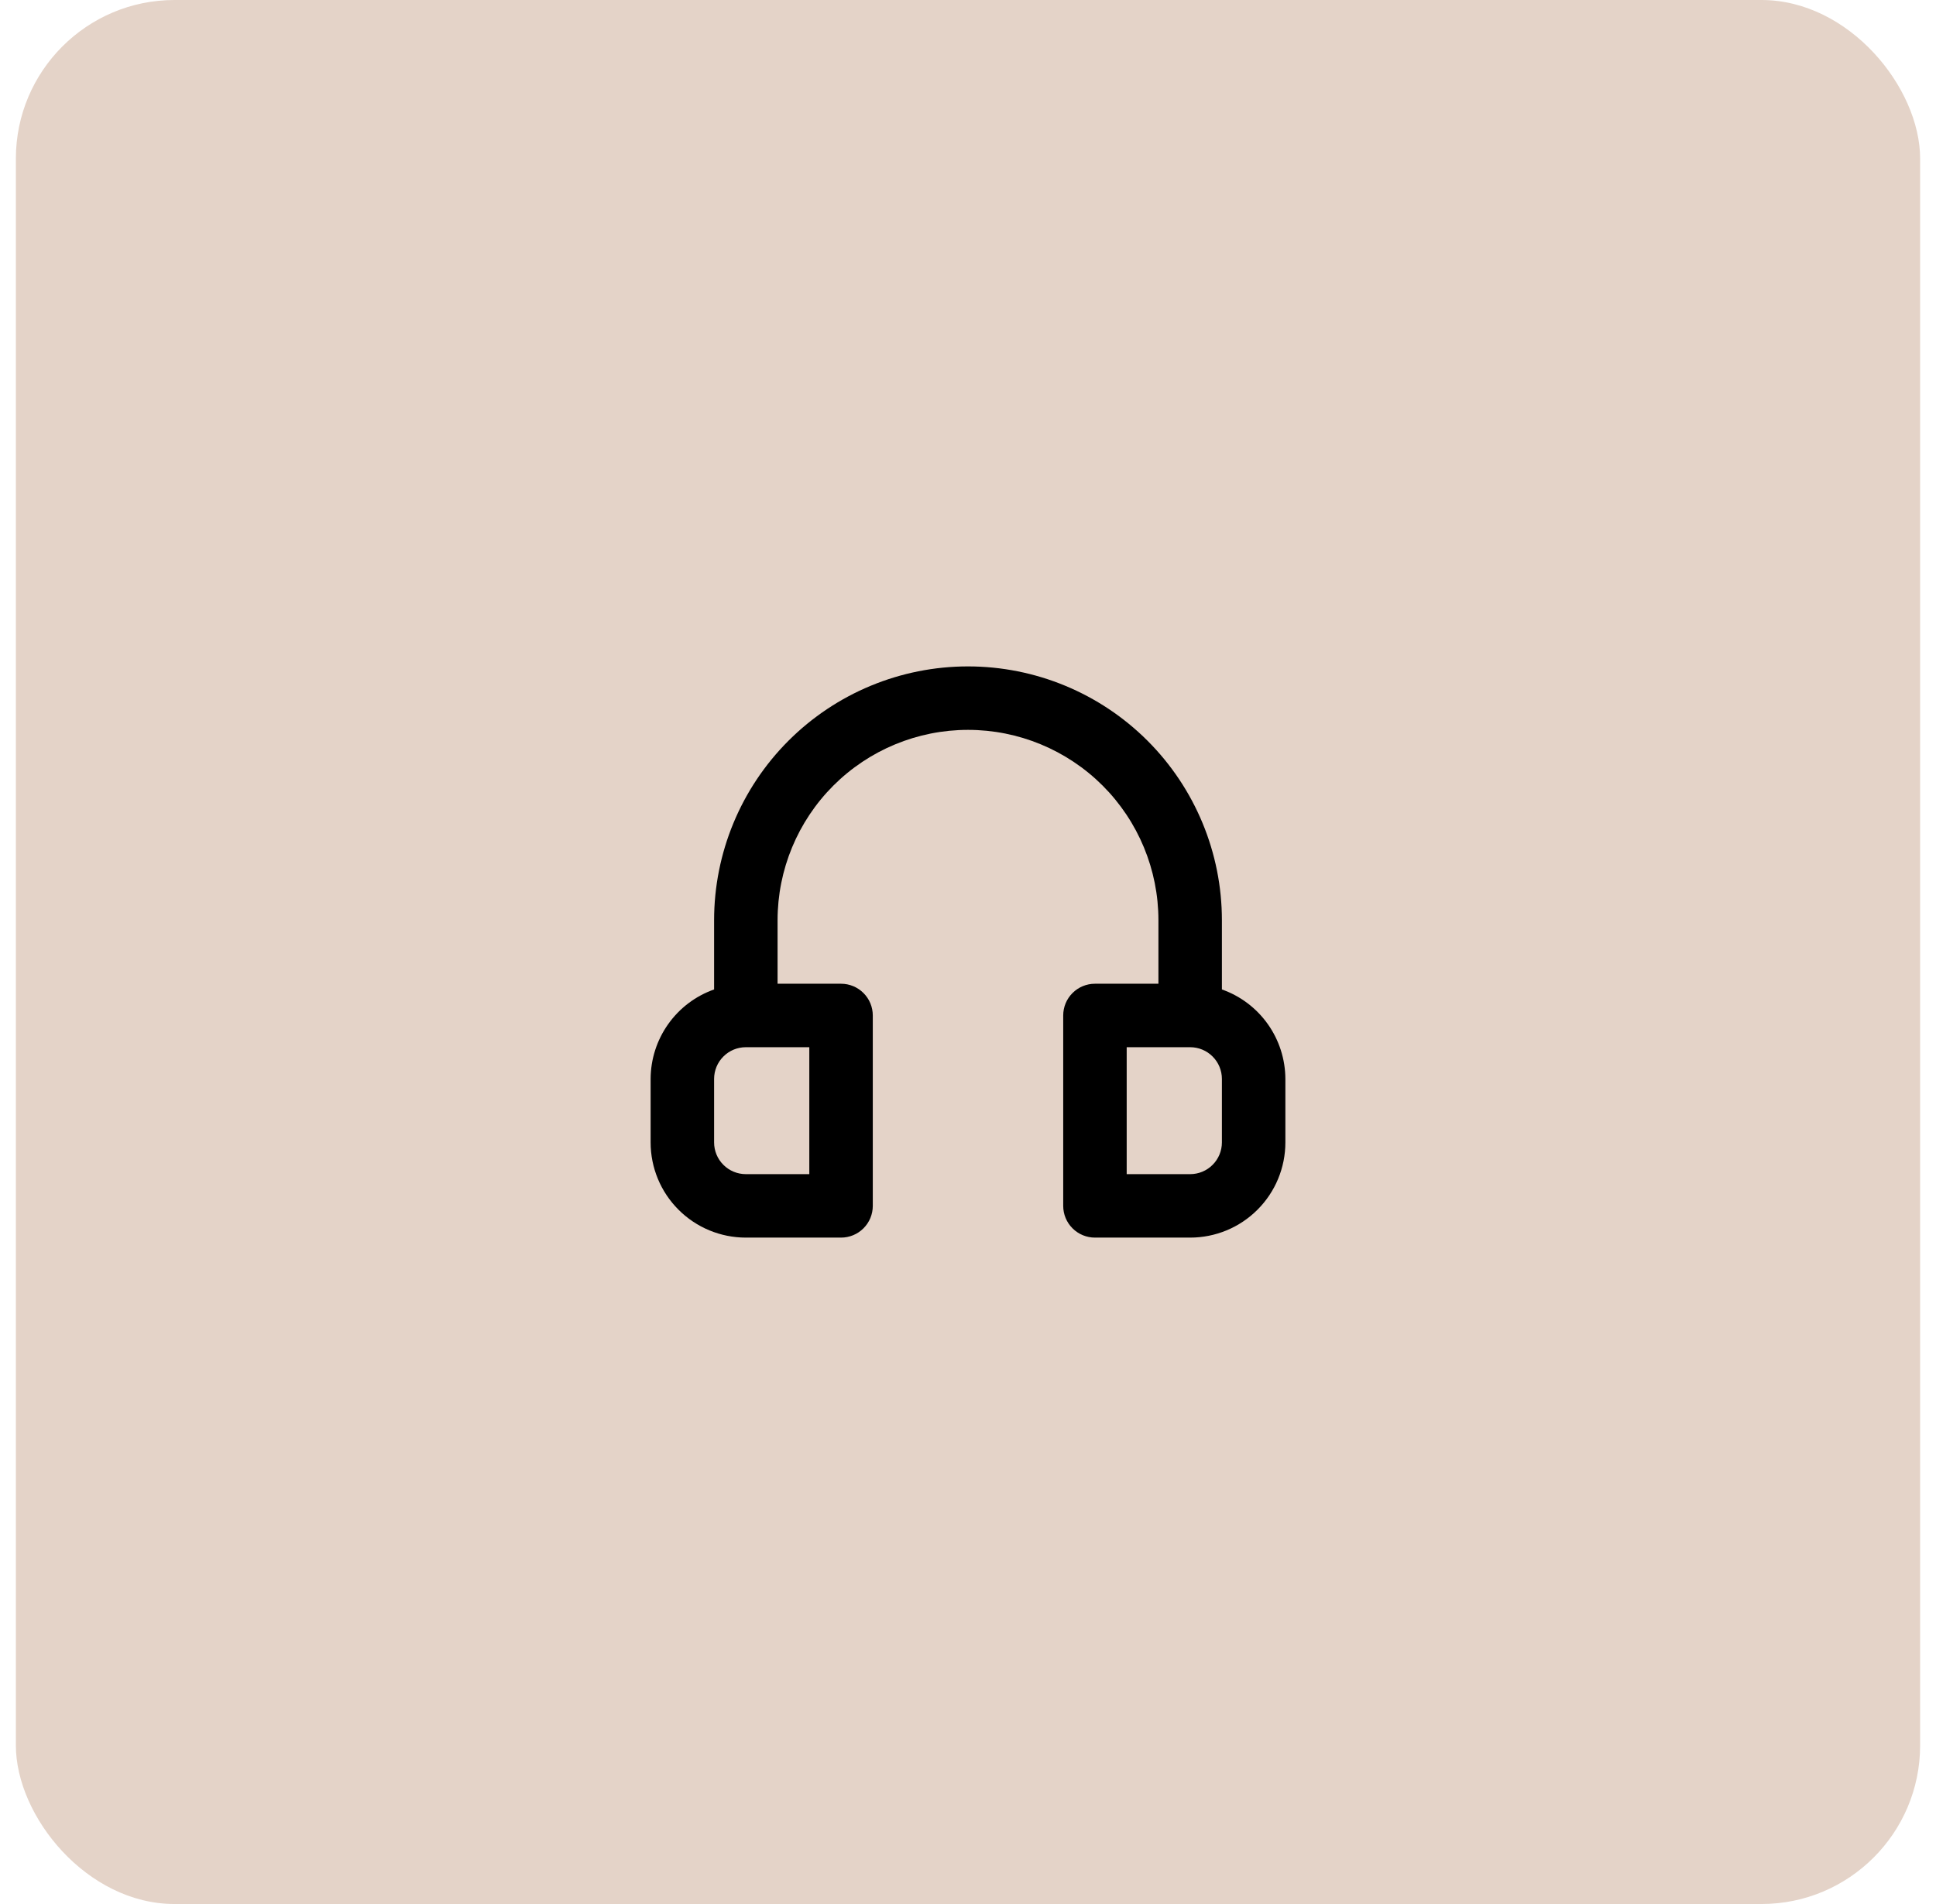
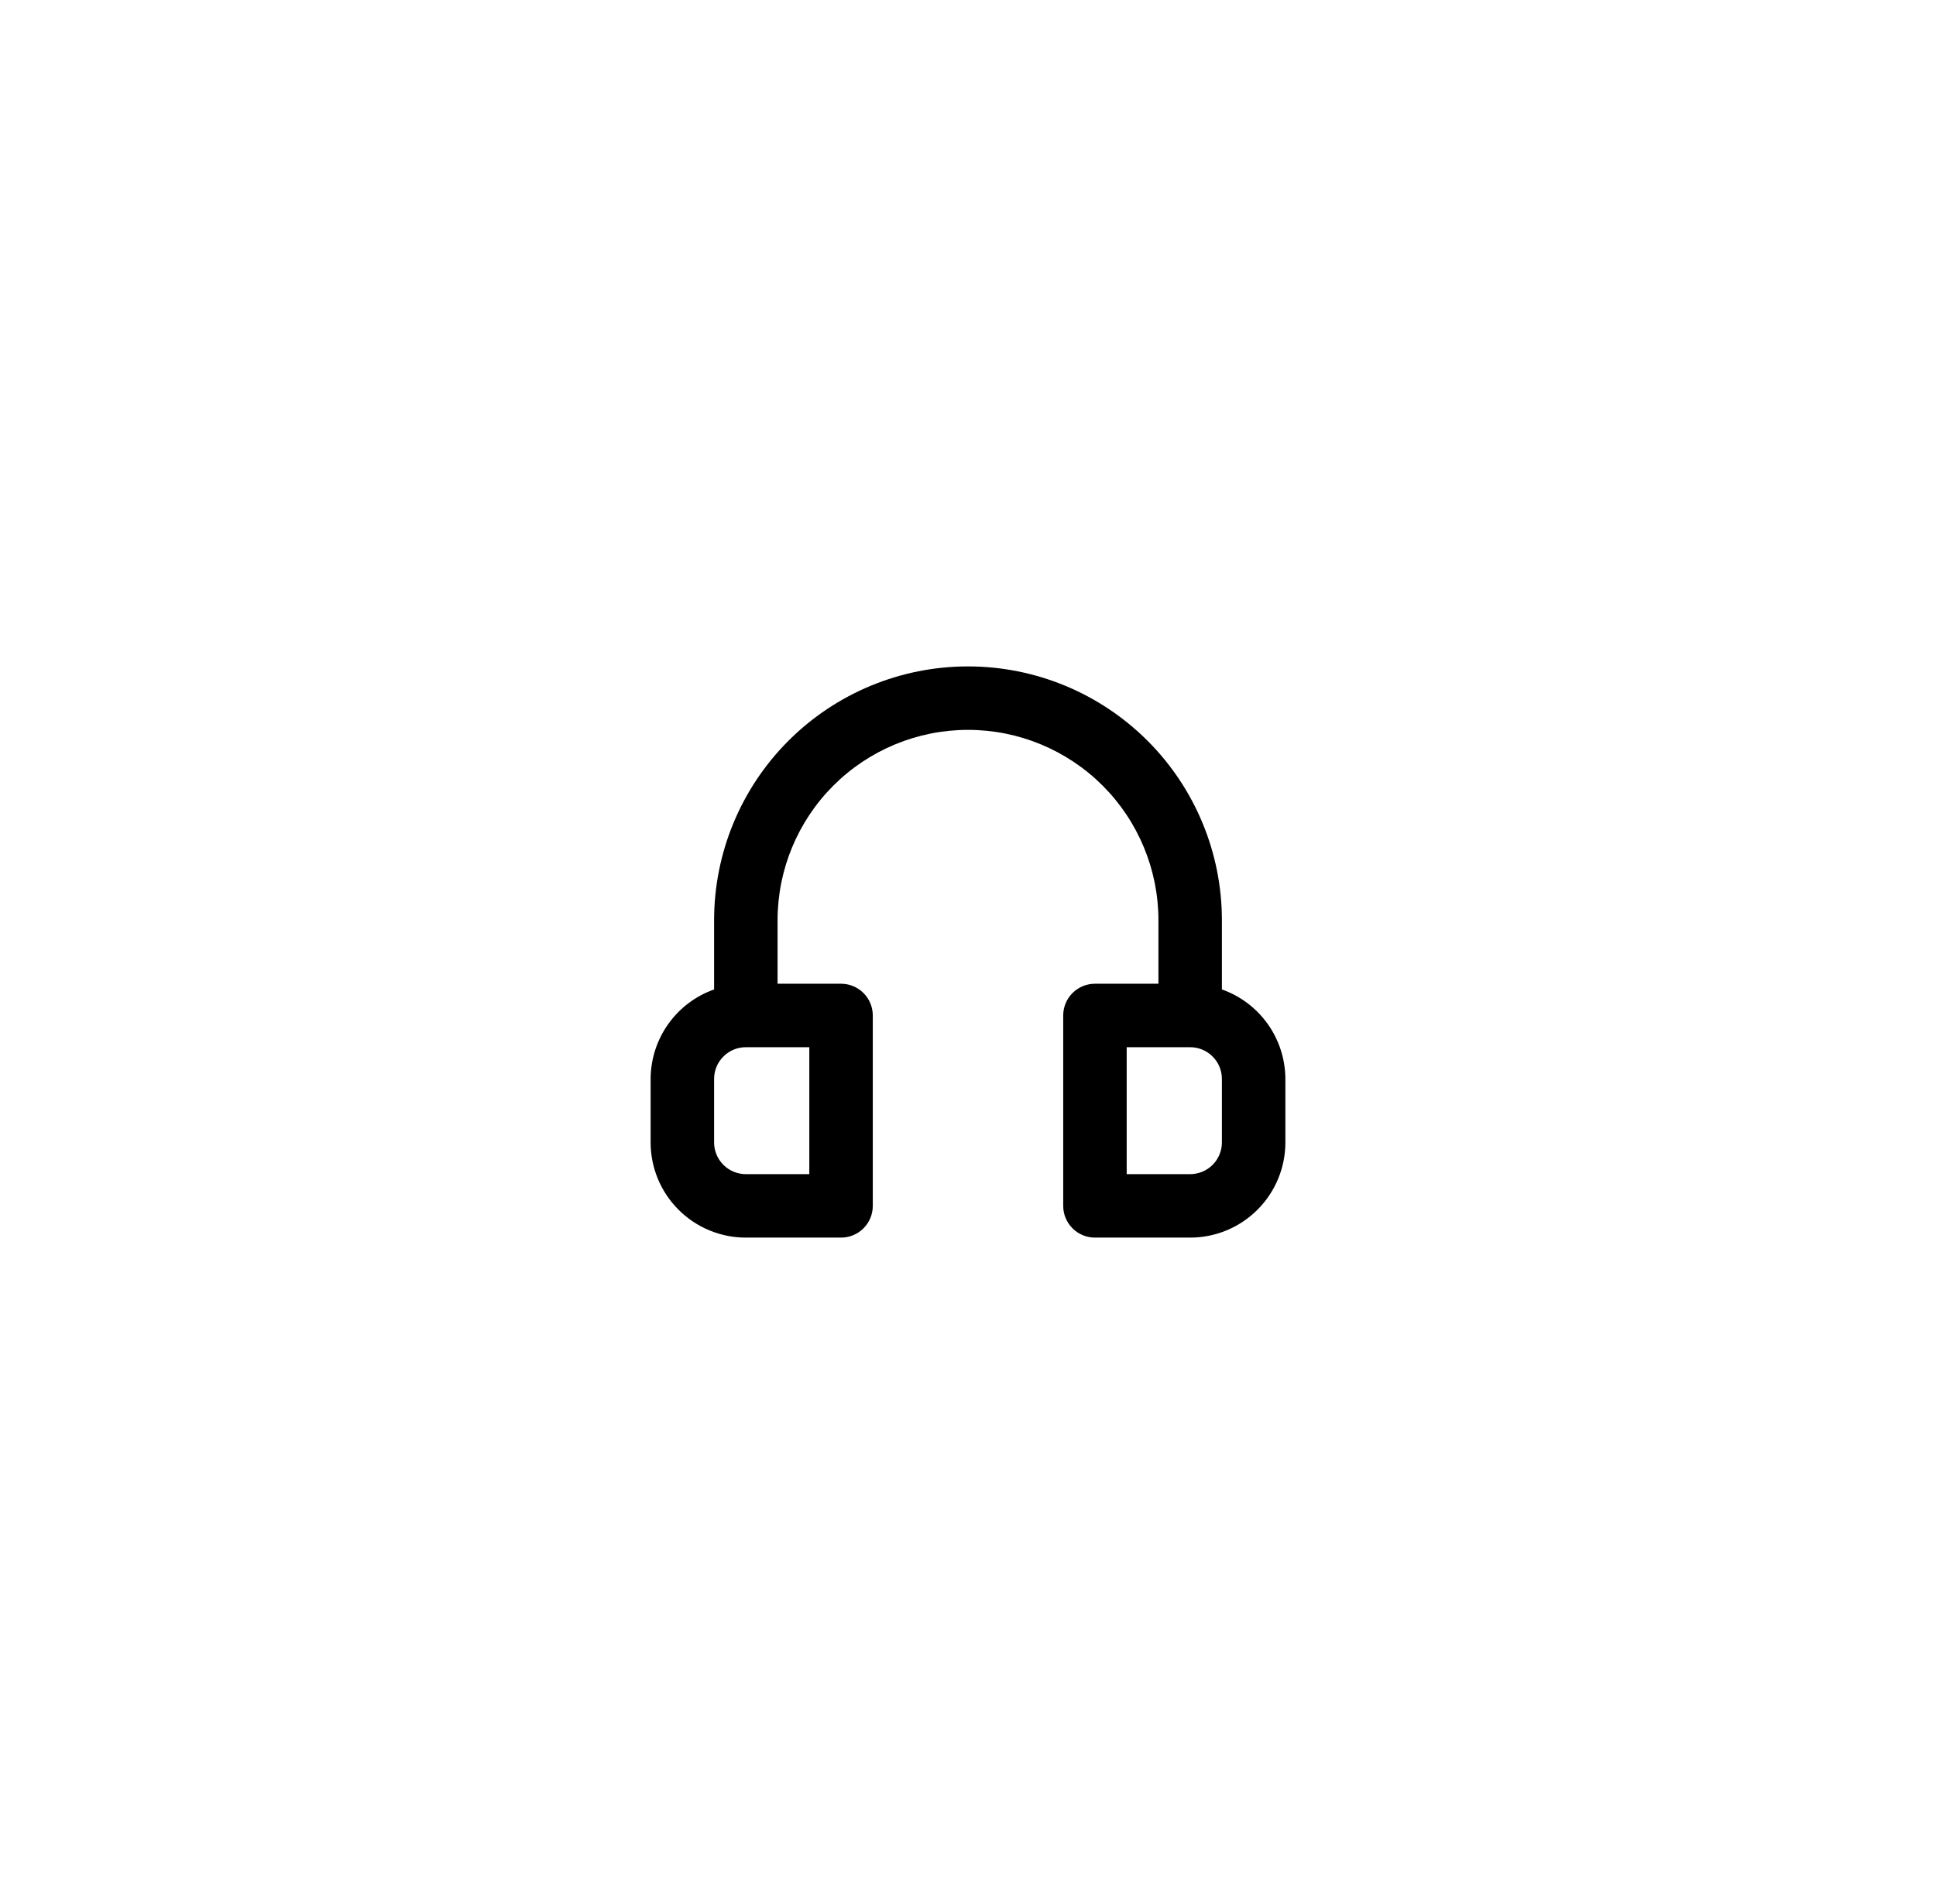
<svg xmlns="http://www.w3.org/2000/svg" width="61" height="60" viewBox="0 0 61 60" fill="none">
-   <rect x="0.5" width="60" height="60" rx="5" fill="#E4D3C8" />
  <path d="M38.5 31.18V29C38.5 26.878 37.657 24.843 36.157 23.343C34.657 21.843 32.622 21 30.5 21C28.378 21 26.343 21.843 24.843 23.343C23.343 24.843 22.5 26.878 22.5 29V31.18C21.916 31.386 21.411 31.768 21.053 32.273C20.695 32.778 20.502 33.381 20.5 34V36C20.5 36.796 20.816 37.559 21.379 38.121C21.941 38.684 22.704 39 23.5 39H26.5C26.765 39 27.02 38.895 27.207 38.707C27.395 38.52 27.5 38.265 27.5 38V32C27.5 31.735 27.395 31.48 27.207 31.293C27.02 31.105 26.765 31 26.5 31H24.5V29C24.5 27.409 25.132 25.883 26.257 24.757C27.383 23.632 28.909 23 30.5 23C32.091 23 33.617 23.632 34.743 24.757C35.868 25.883 36.5 27.409 36.5 29V31H34.5C34.235 31 33.98 31.105 33.793 31.293C33.605 31.48 33.5 31.735 33.5 32V38C33.5 38.265 33.605 38.52 33.793 38.707C33.98 38.895 34.235 39 34.5 39H37.5C38.296 39 39.059 38.684 39.621 38.121C40.184 37.559 40.5 36.796 40.5 36V34C40.498 33.381 40.305 32.778 39.947 32.273C39.589 31.768 39.084 31.386 38.5 31.18ZM25.5 33V37H23.5C23.235 37 22.98 36.895 22.793 36.707C22.605 36.52 22.5 36.265 22.5 36V34C22.5 33.735 22.605 33.48 22.793 33.293C22.98 33.105 23.235 33 23.5 33H25.5ZM38.5 36C38.5 36.265 38.395 36.52 38.207 36.707C38.02 36.895 37.765 37 37.5 37H35.5V33H37.5C37.765 33 38.02 33.105 38.207 33.293C38.395 33.48 38.5 33.735 38.5 34V36Z" fill="black" />
</svg>